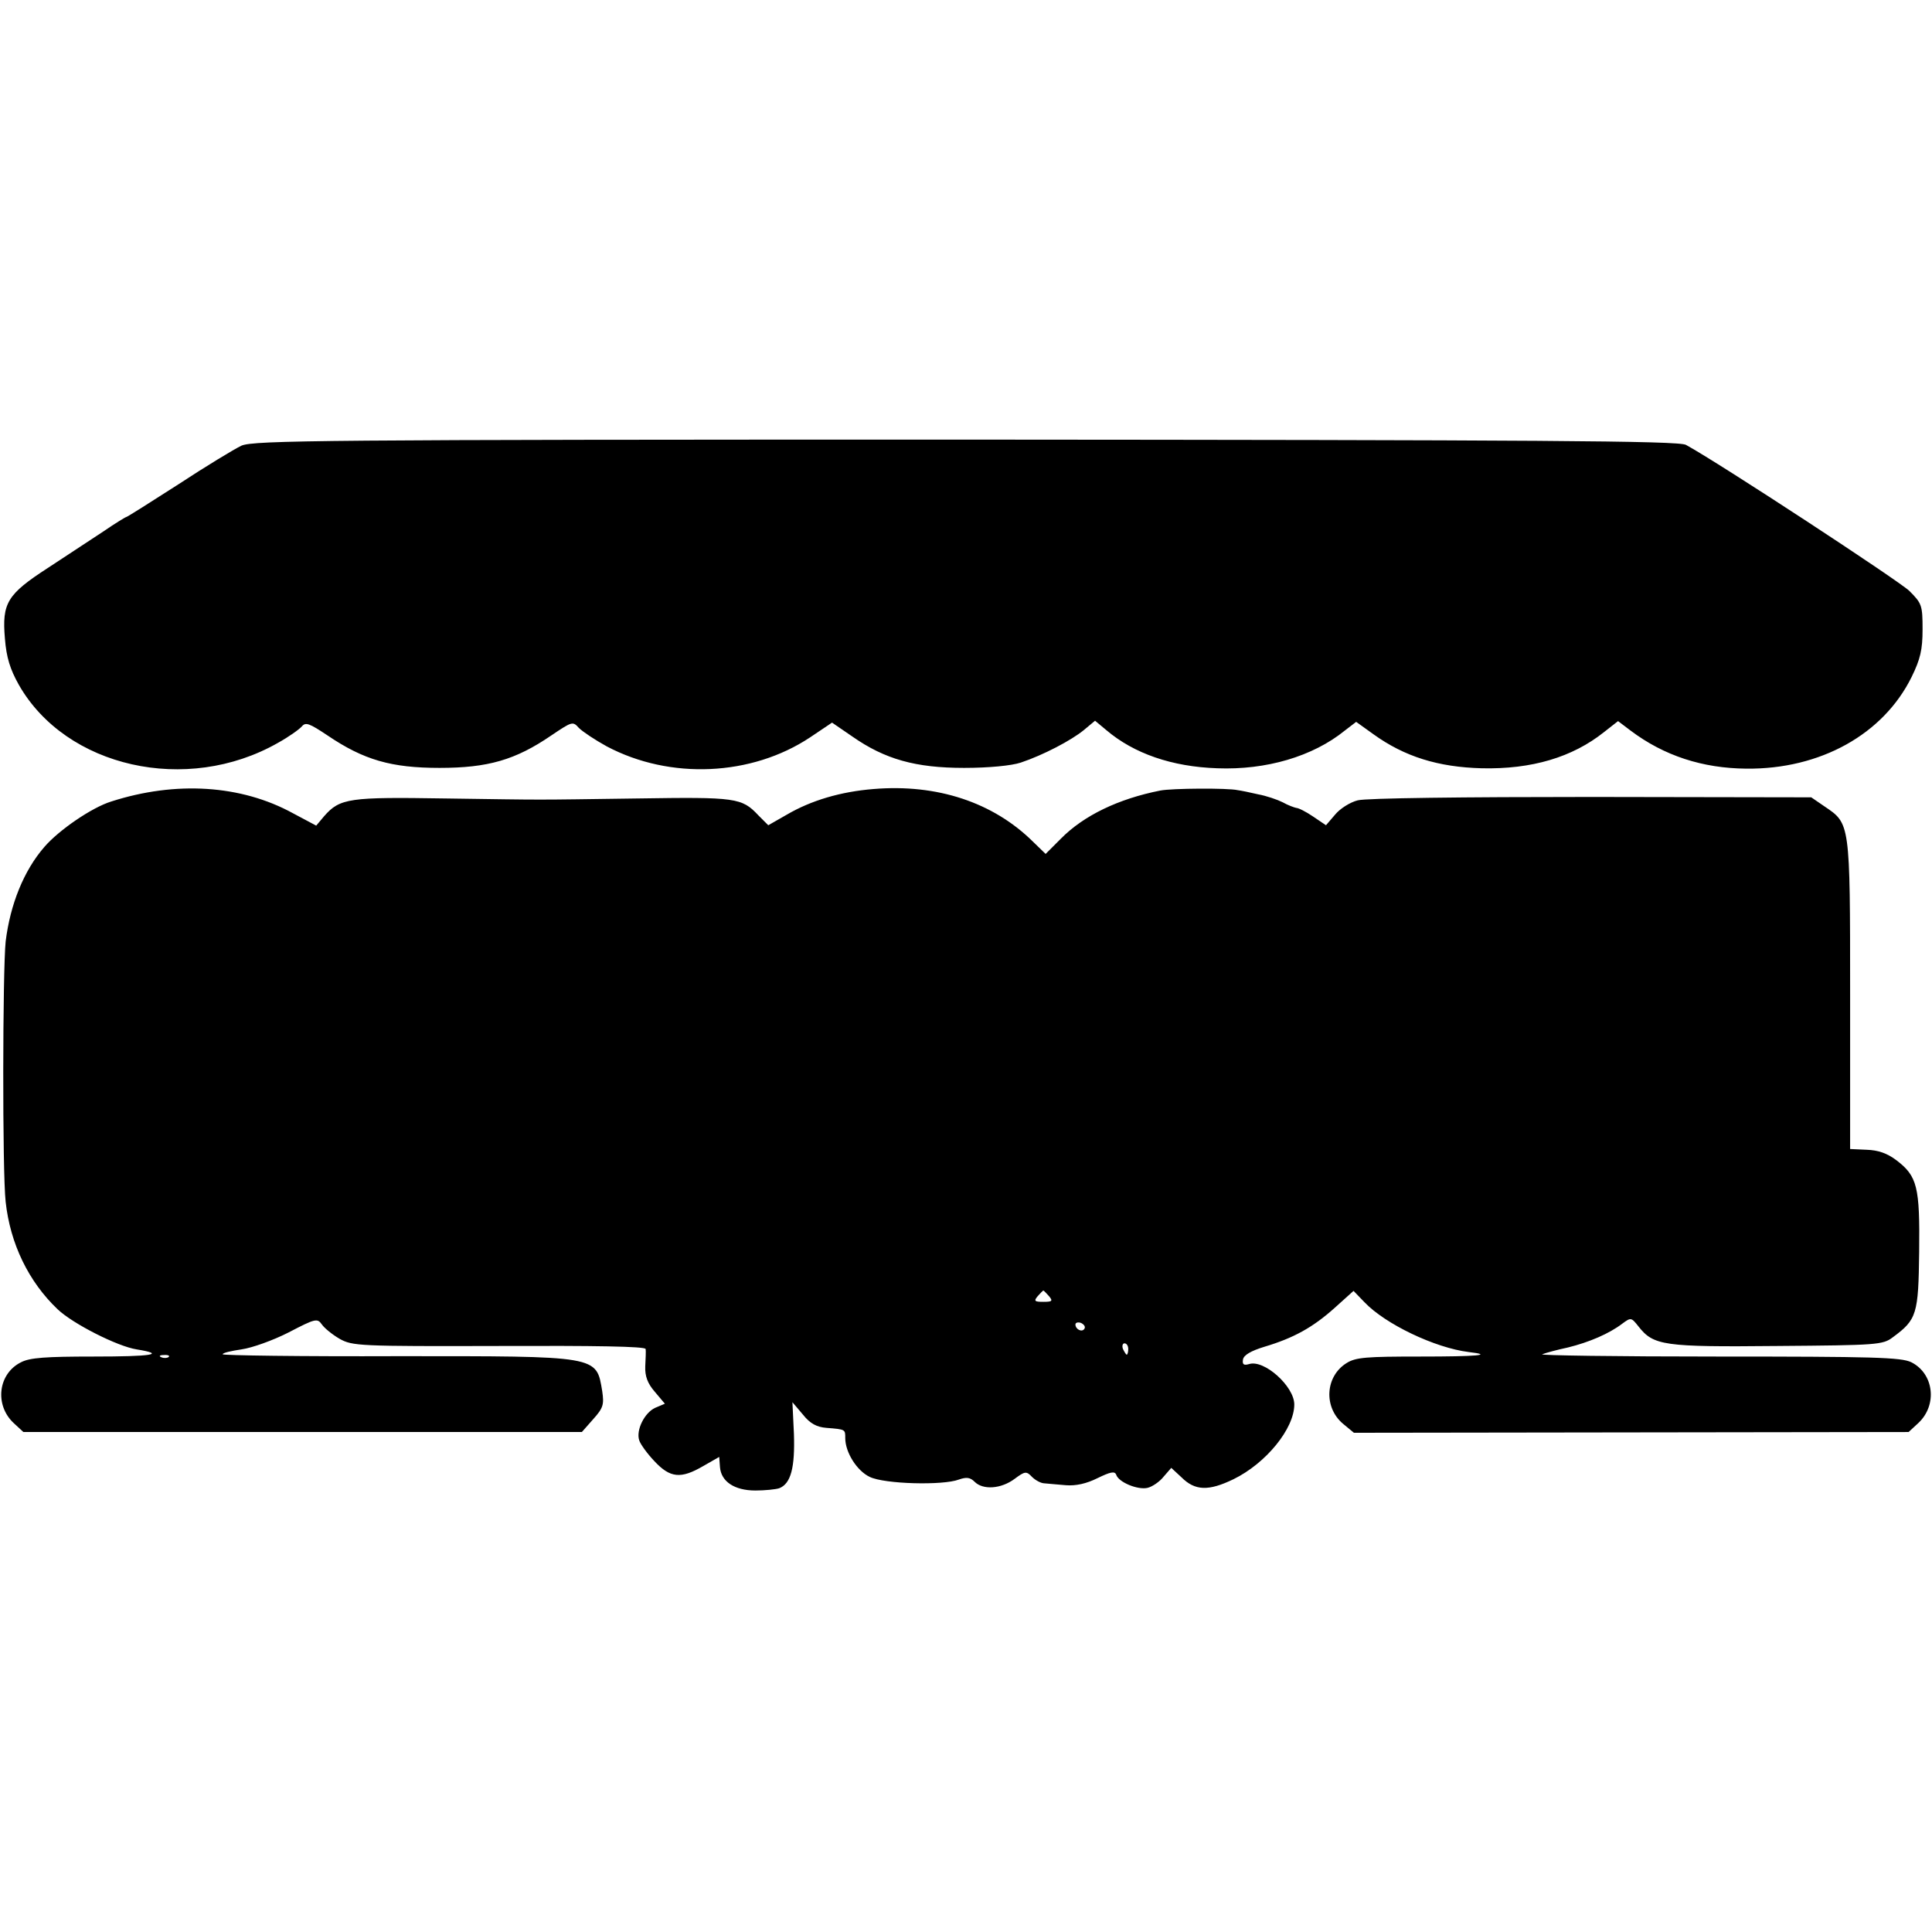
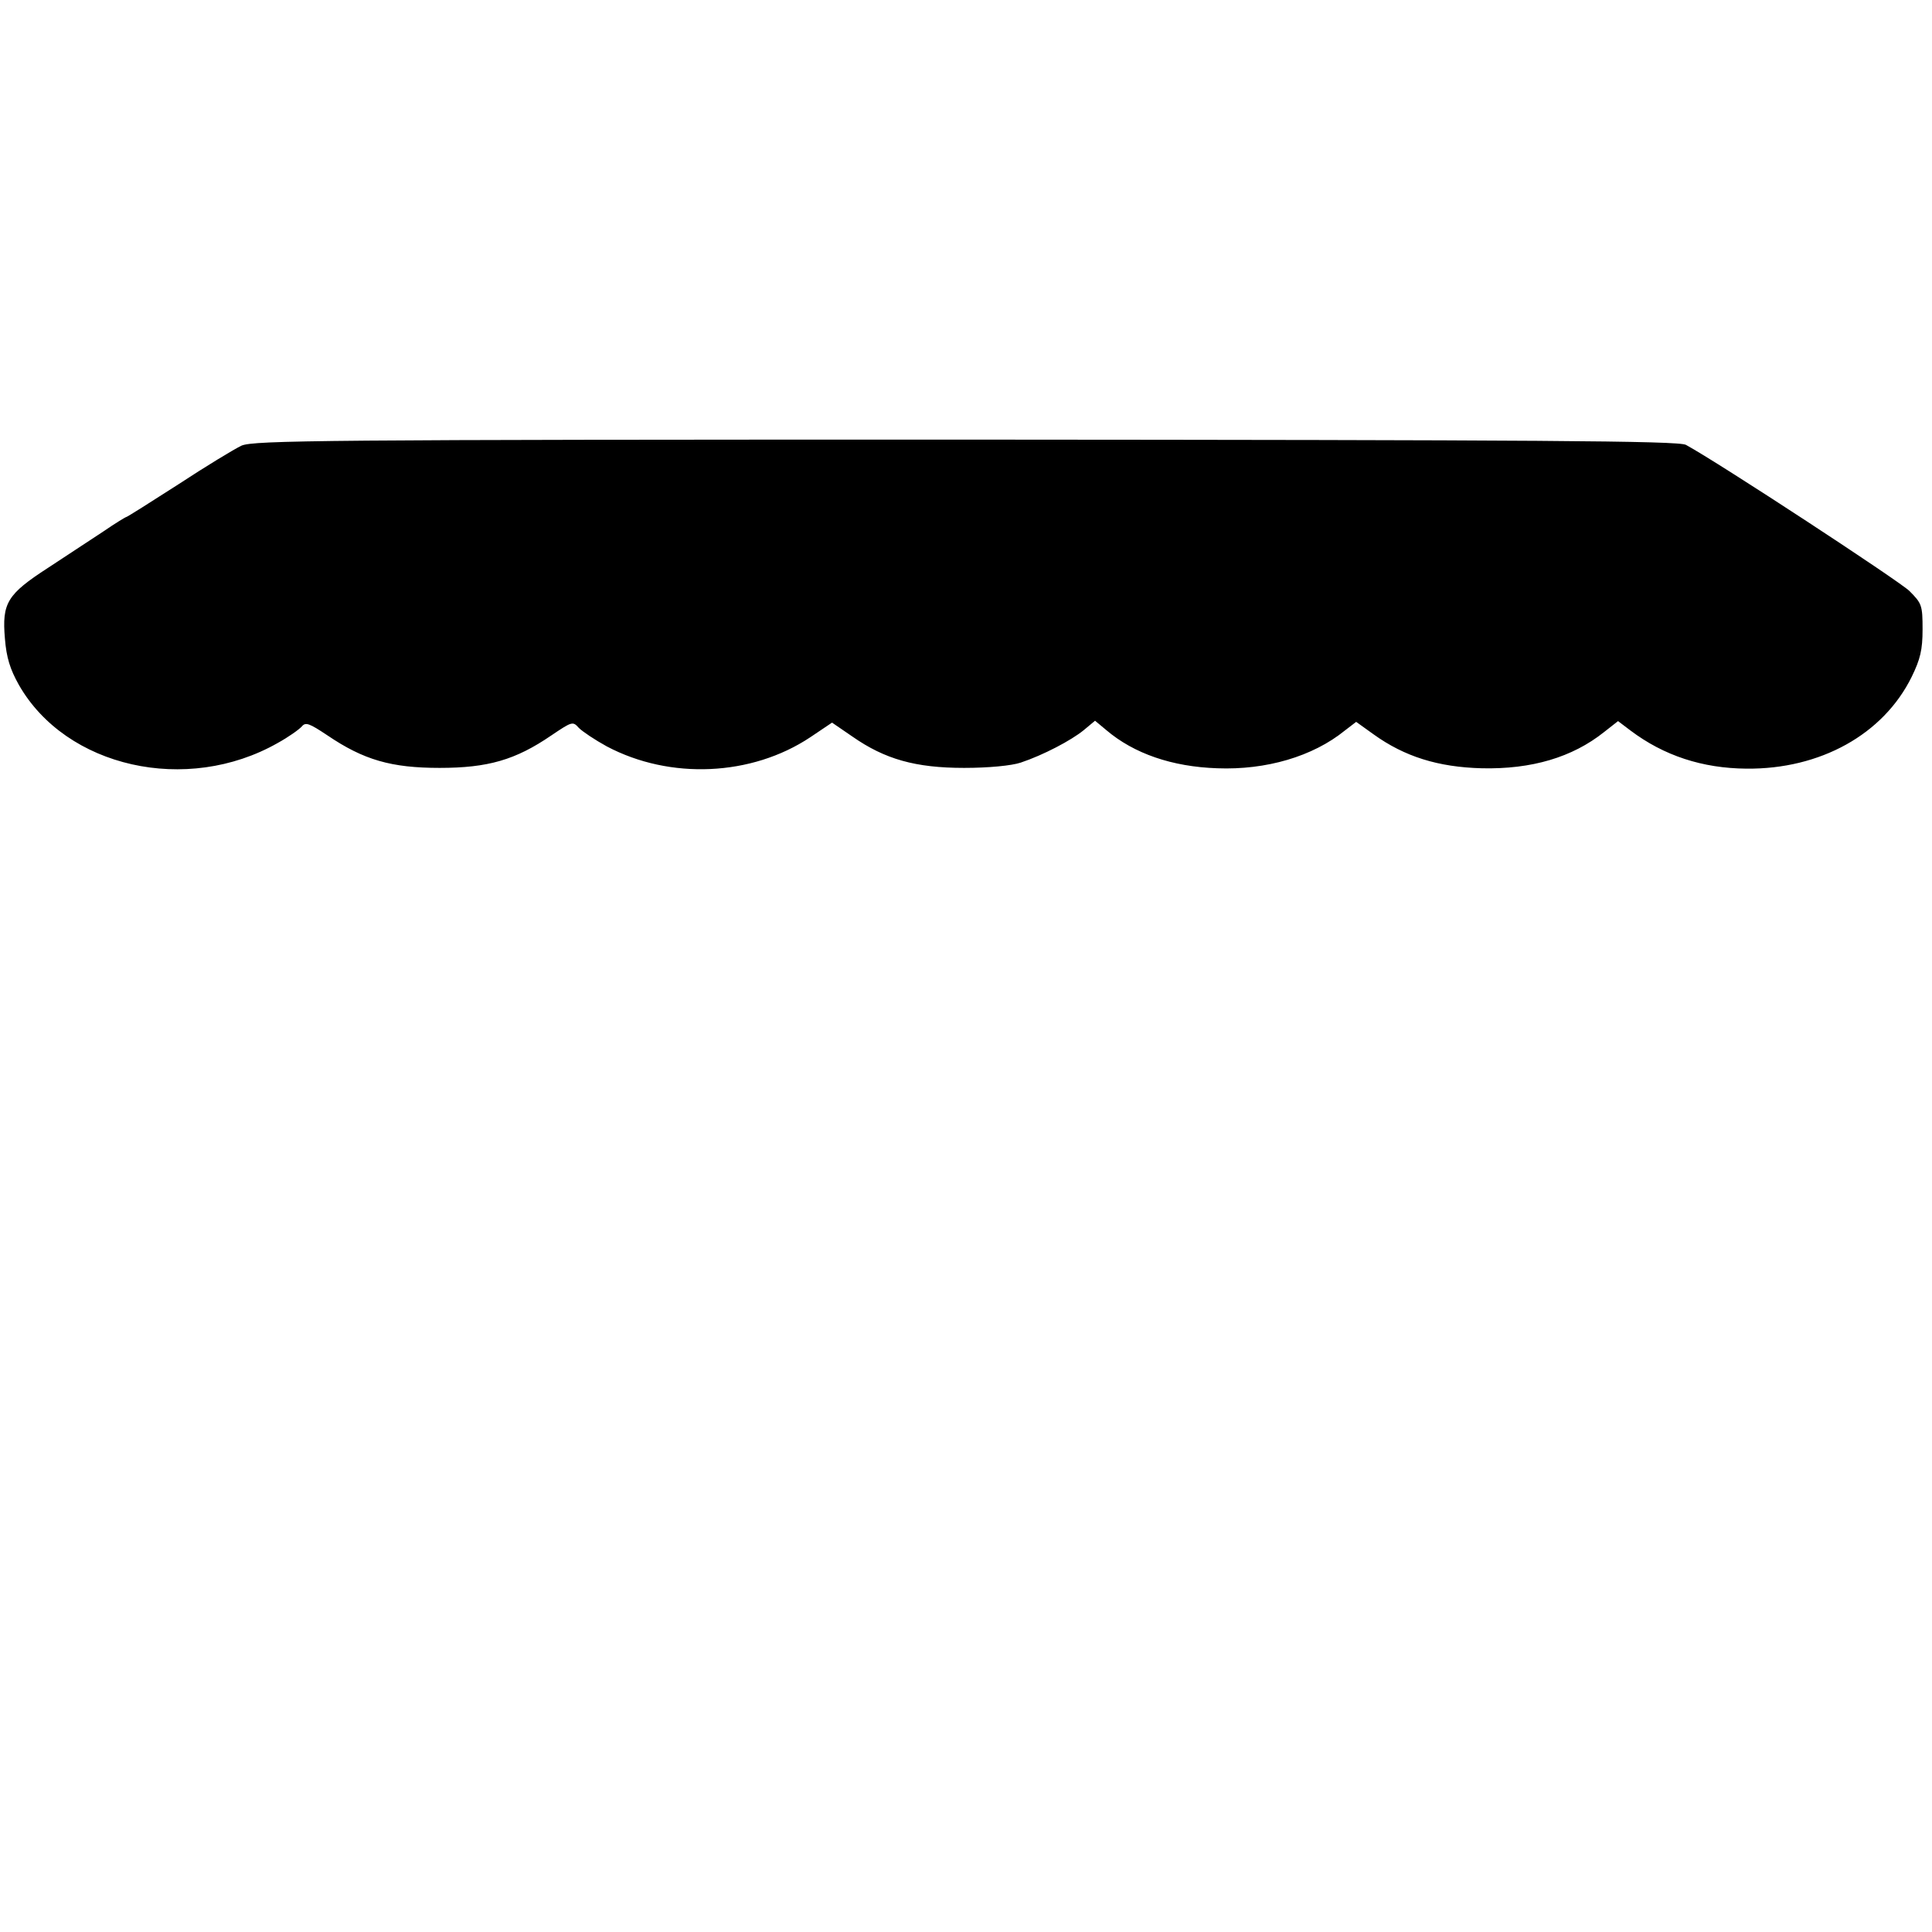
<svg xmlns="http://www.w3.org/2000/svg" version="1.0" width="512pt" height="512pt" viewBox="0 0 512 512" preserveAspectRatio="xMidYMid meet">
  <g transform="translate(0,512) scale(0.1,-0.1)" fill="#000000" stroke="none">
    <path d="M640 3939 c-19 -9 -95 -55 -168 -103 -73 -47 -135 -86 -137 -86 -2 0 -30 -17 -62 -39 -32 -21 -97 -64 -146 -96 -108 -70 -122 -93 -114 -187 4 -51 14 -82 37 -123 125 -219 445 -291 686 -154 29 16 57 36 64 44 10 12 20 8 68 -24 96 -65 169 -86 297 -86 128 0 201 21 296 86 55 37 57 38 73 20 10 -10 43 -32 74 -49 168 -89 384 -79 539 24 l58 39 54 -37 c86 -60 167 -83 296 -83 66 0 126 6 150 14 60 20 134 59 167 86 l30 25 30 -25 c73 -62 174 -97 294 -101 129 -5 253 31 338 100 l30 23 46 -33 c82 -59 171 -87 287 -90 132 -3 240 29 324 96 l37 29 33 -25 c89 -67 191 -100 307 -101 196 -2 363 91 438 243 23 47 29 72 29 126 0 64 -2 69 -35 102 -28 27 -504 339 -592 387 -18 11 -397 13 -1908 14 -1707 0 -1887 -2 -1920 -16z" />
-     <path d="M2315 3029 c-87 -7 -165 -30 -230 -68 l-49 -28 -26 26 c-44 47 -59 49 -320 45 -293 -4 -227 -4 -510 0 -254 4 -279 1 -321 -47 l-21 -25 -62 33 c-137 75 -310 86 -481 31 -52 -16 -139 -76 -177 -120 -55 -63 -91 -153 -103 -251 -8 -76 -9 -611 0 -690 12 -111 61 -212 138 -285 40 -38 158 -98 209 -106 80 -13 41 -19 -115 -19 -125 0 -168 -3 -191 -15 -61 -30 -71 -113 -20 -161 l26 -24 740 0 740 0 30 34 c27 30 29 39 24 74 -16 95 -6 93 -543 93 -255 -1 -463 2 -463 5 0 4 23 9 50 13 28 4 84 24 125 45 71 37 76 38 88 21 7 -10 28 -27 47 -38 34 -19 51 -20 423 -19 252 1 387 -1 388 -8 1 -5 0 -26 -1 -46 -1 -26 6 -45 25 -67 l27 -32 -26 -11 c-28 -13 -51 -59 -42 -86 3 -10 21 -35 40 -55 42 -45 70 -48 130 -13 l42 24 2 -27 c3 -38 38 -62 94 -62 25 0 54 3 63 6 31 12 42 55 39 144 l-4 84 28 -33 c19 -24 37 -33 62 -35 51 -4 50 -4 50 -27 0 -38 31 -87 65 -103 39 -19 194 -23 236 -7 20 7 30 6 42 -6 22 -22 70 -19 106 8 27 20 31 21 46 5 9 -9 24 -17 33 -17 9 -1 35 -3 57 -5 26 -2 54 4 84 19 33 16 45 19 49 9 6 -20 57 -41 83 -35 13 3 33 17 43 30 l20 23 27 -25 c36 -36 72 -37 138 -5 86 42 161 134 161 198 0 48 -80 120 -120 107 -14 -4 -18 -1 -16 12 2 12 21 23 57 34 77 23 128 51 186 103 l50 45 29 -30 c55 -58 187 -121 276 -132 69 -8 23 -12 -129 -12 -141 0 -170 -2 -194 -17 -57 -35 -62 -117 -10 -161 l29 -24 735 1 735 1 26 24 c51 48 41 131 -19 161 -27 13 -101 15 -514 15 -265 0 -474 3 -464 6 10 4 40 12 68 18 57 14 110 37 144 63 23 17 24 17 43 -7 40 -51 66 -55 368 -52 264 2 280 3 306 23 64 47 68 61 70 227 2 172 -5 200 -60 242 -25 19 -49 27 -79 28 l-44 2 0 411 c0 456 0 451 -68 497 l-35 24 -582 1 c-337 0 -599 -3 -620 -9 -20 -5 -47 -22 -60 -38 l-24 -28 -34 23 c-19 13 -39 23 -45 23 -5 1 -22 7 -36 15 -14 7 -43 17 -65 21 -21 5 -46 10 -54 11 -26 6 -174 5 -205 -1 -111 -22 -203 -66 -264 -128 l-40 -40 -33 32 c-106 105 -255 154 -423 140z m465 -1344 c11 -13 8 -15 -15 -15 -23 0 -26 2 -15 15 7 8 14 15 15 15 1 0 8 -7 15 -15z m94 -86 c-6 -11 -24 -2 -24 11 0 5 7 7 15 4 8 -4 12 -10 9 -15z m116 -54 c0 -8 -2 -15 -4 -15 -2 0 -6 7 -10 15 -3 8 -1 15 4 15 6 0 10 -7 10 -15z m-2543 -21 c-3 -3 -12 -4 -19 -1 -8 3 -5 6 6 6 11 1 17 -2 13 -5z" />
  </g>
</svg>